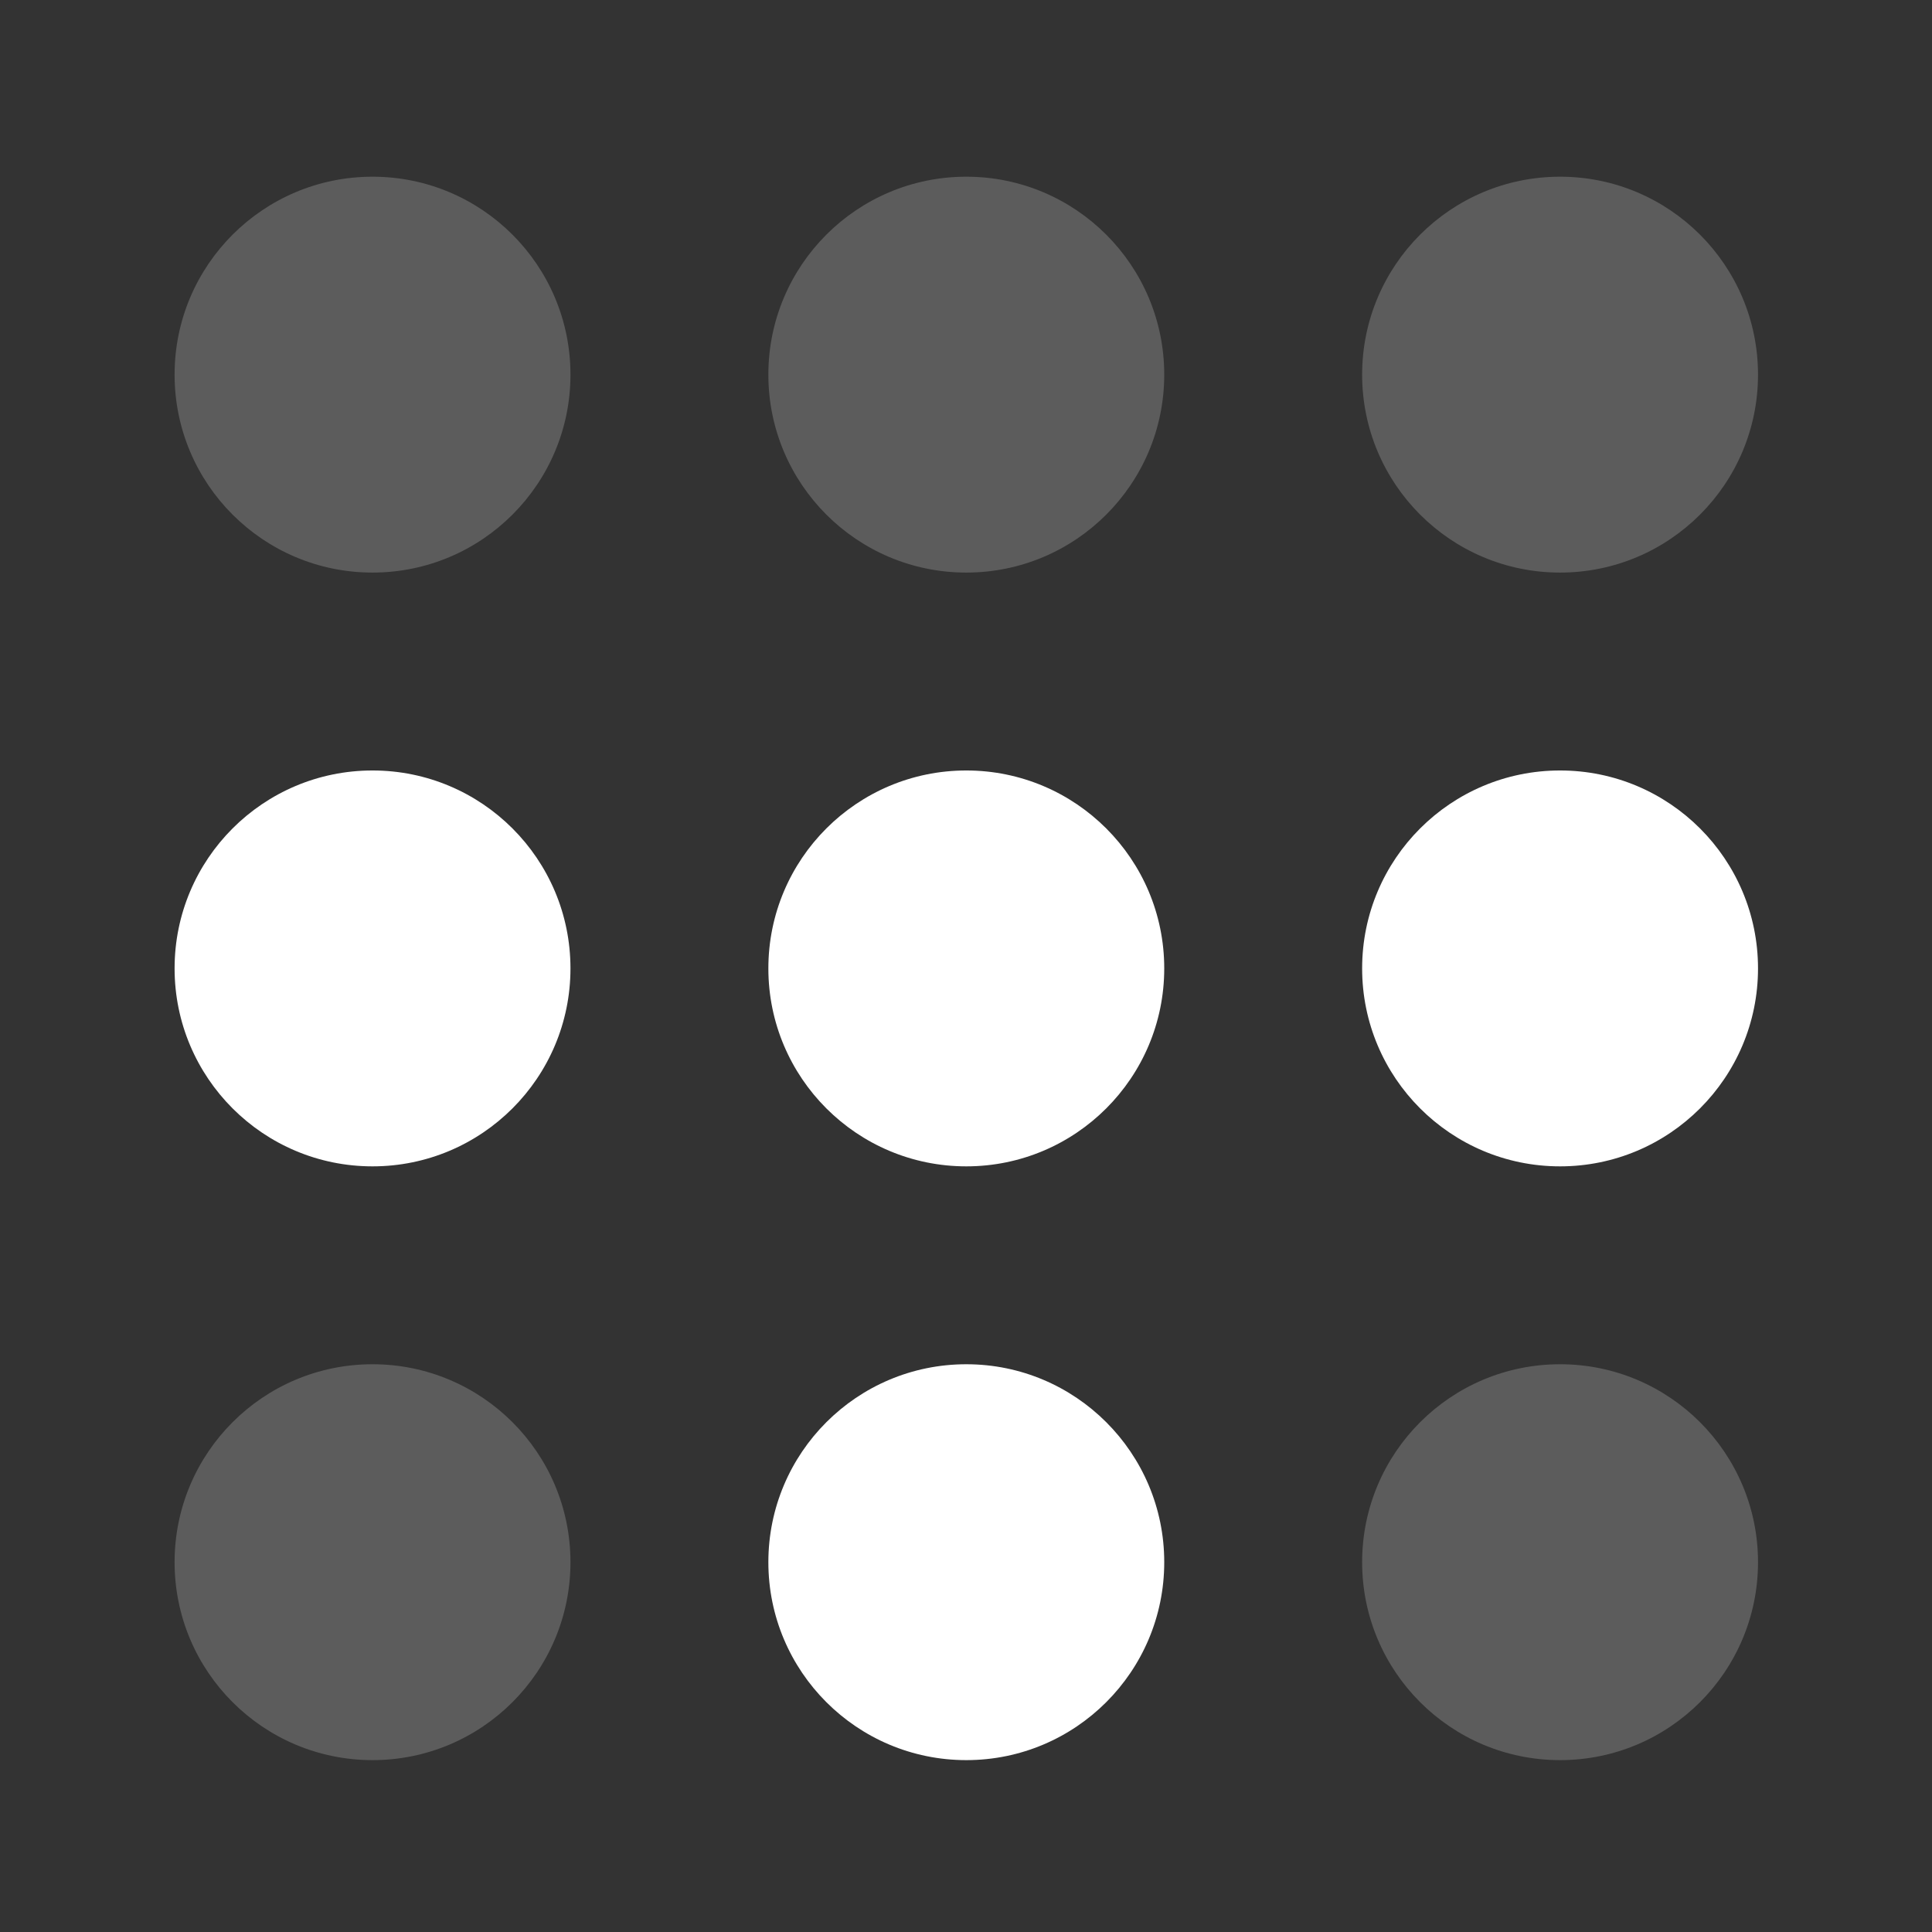
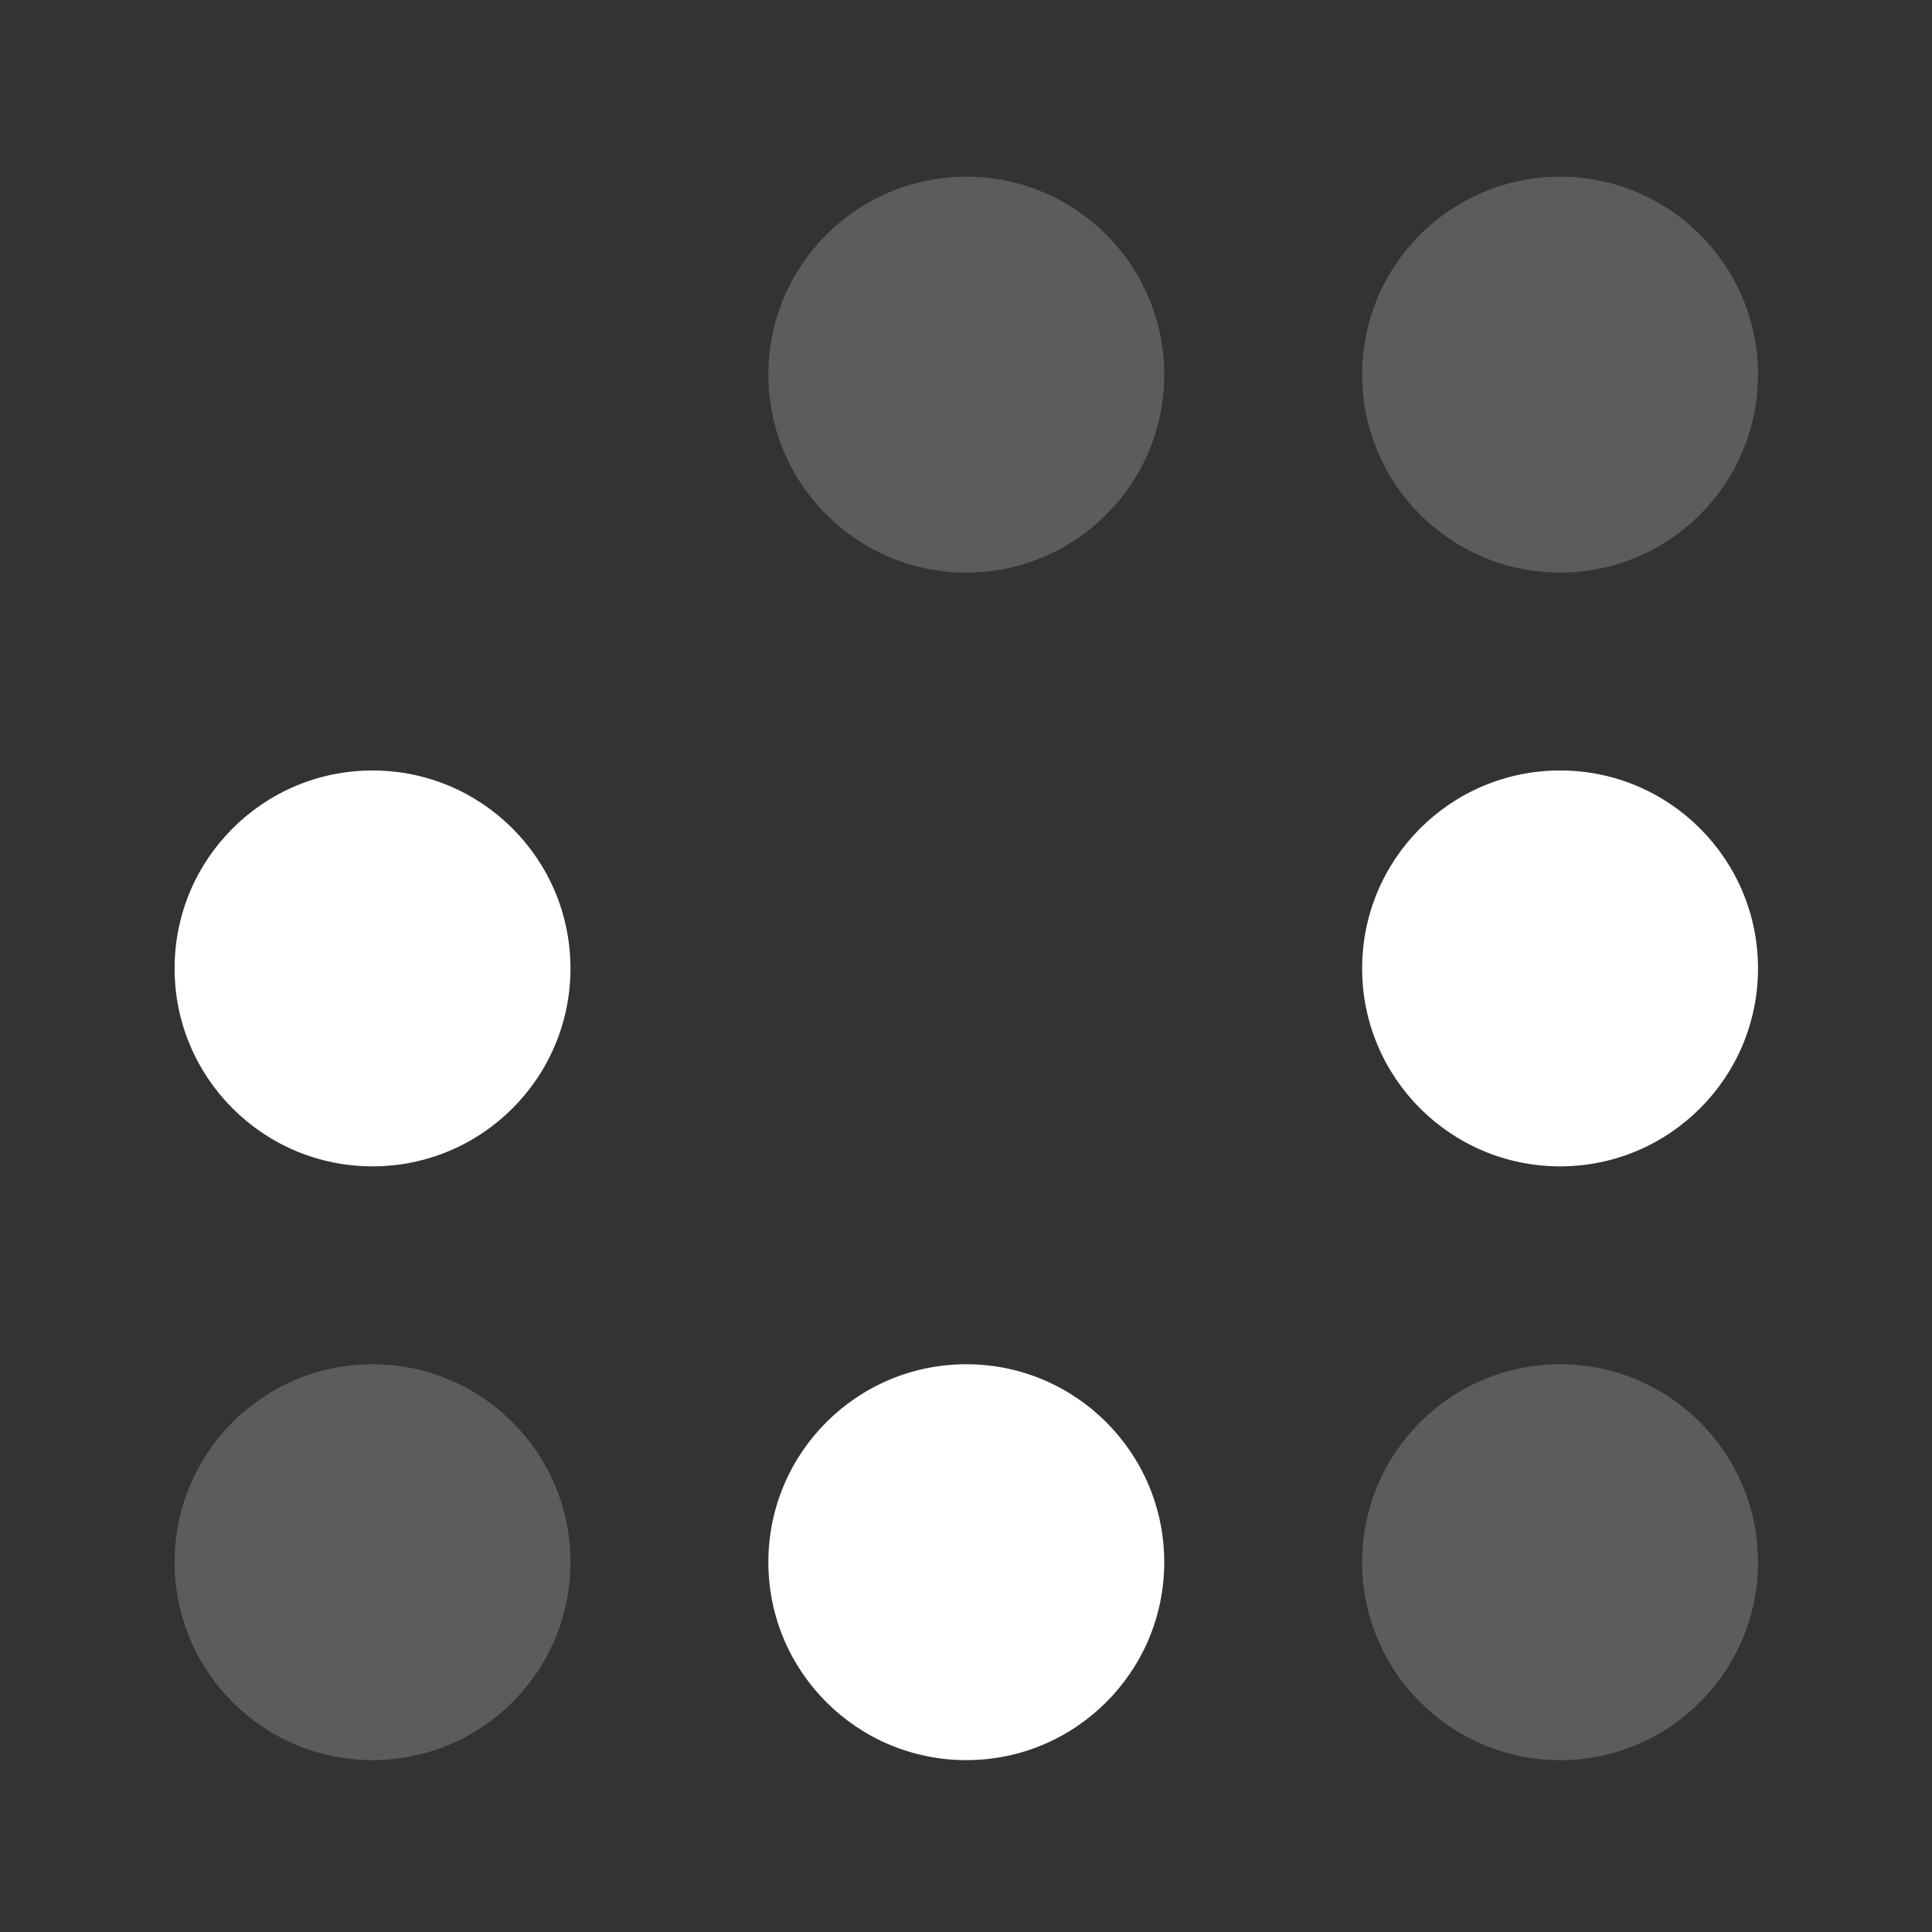
<svg xmlns="http://www.w3.org/2000/svg" width="128" height="128" viewBox="0 0 128 128">
  <rect x="0" y="0" width="128" height="128" fill="#333333" stroke="none" />
  <circle cx="24.681" cy="64.16" r="13.114" fill="#fff" style="" transform="matrix(1, 0, 0, 1, 0, -1.4210854715202004e-14)" />
-   <circle cx="64.02" cy="64.16" r="13.114" fill="#fff" style="" transform="matrix(1, 0, 0, 1, 0, -1.4210854715202004e-14)" />
  <circle opacity="0.2" cx="24.681" cy="103.499" r="13.114" fill="#fff" style="" transform="matrix(1, 0, 0, 1, 0, -1.4210854715202004e-14)" />
  <circle opacity="0.2" cx="103.359" cy="103.499" r="13.114" fill="#fff" style="" transform="matrix(1, 0, 0, 1, 0, -1.4210854715202004e-14)" />
  <circle cx="64.02" cy="103.499" r="13.114" fill="#fff" style="" transform="matrix(1, 0, 0, 1, 0, -1.4210854715202004e-14)" />
  <circle cx="103.359" cy="64.16" r="13.114" fill="#fff" style="" transform="matrix(1, 0, 0, 1, 0, -1.4210854715202004e-14)" />
-   <circle opacity="0.2" cx="24.681" cy="24.821" r="13.114" fill="#fff" style="" transform="matrix(1, 0, 0, 1, 0, -1.4210854715202004e-14)" />
  <circle opacity="0.2" cx="64.02" cy="24.821" r="13.114" fill="#fff" style="" transform="matrix(1, 0, 0, 1, 0, -1.4210854715202004e-14)" />
  <circle opacity="0.2" cx="103.359" cy="24.821" r="13.114" fill="#fff" style="" transform="matrix(1, 0, 0, 1, 0, -1.4210854715202004e-14)" />
</svg>